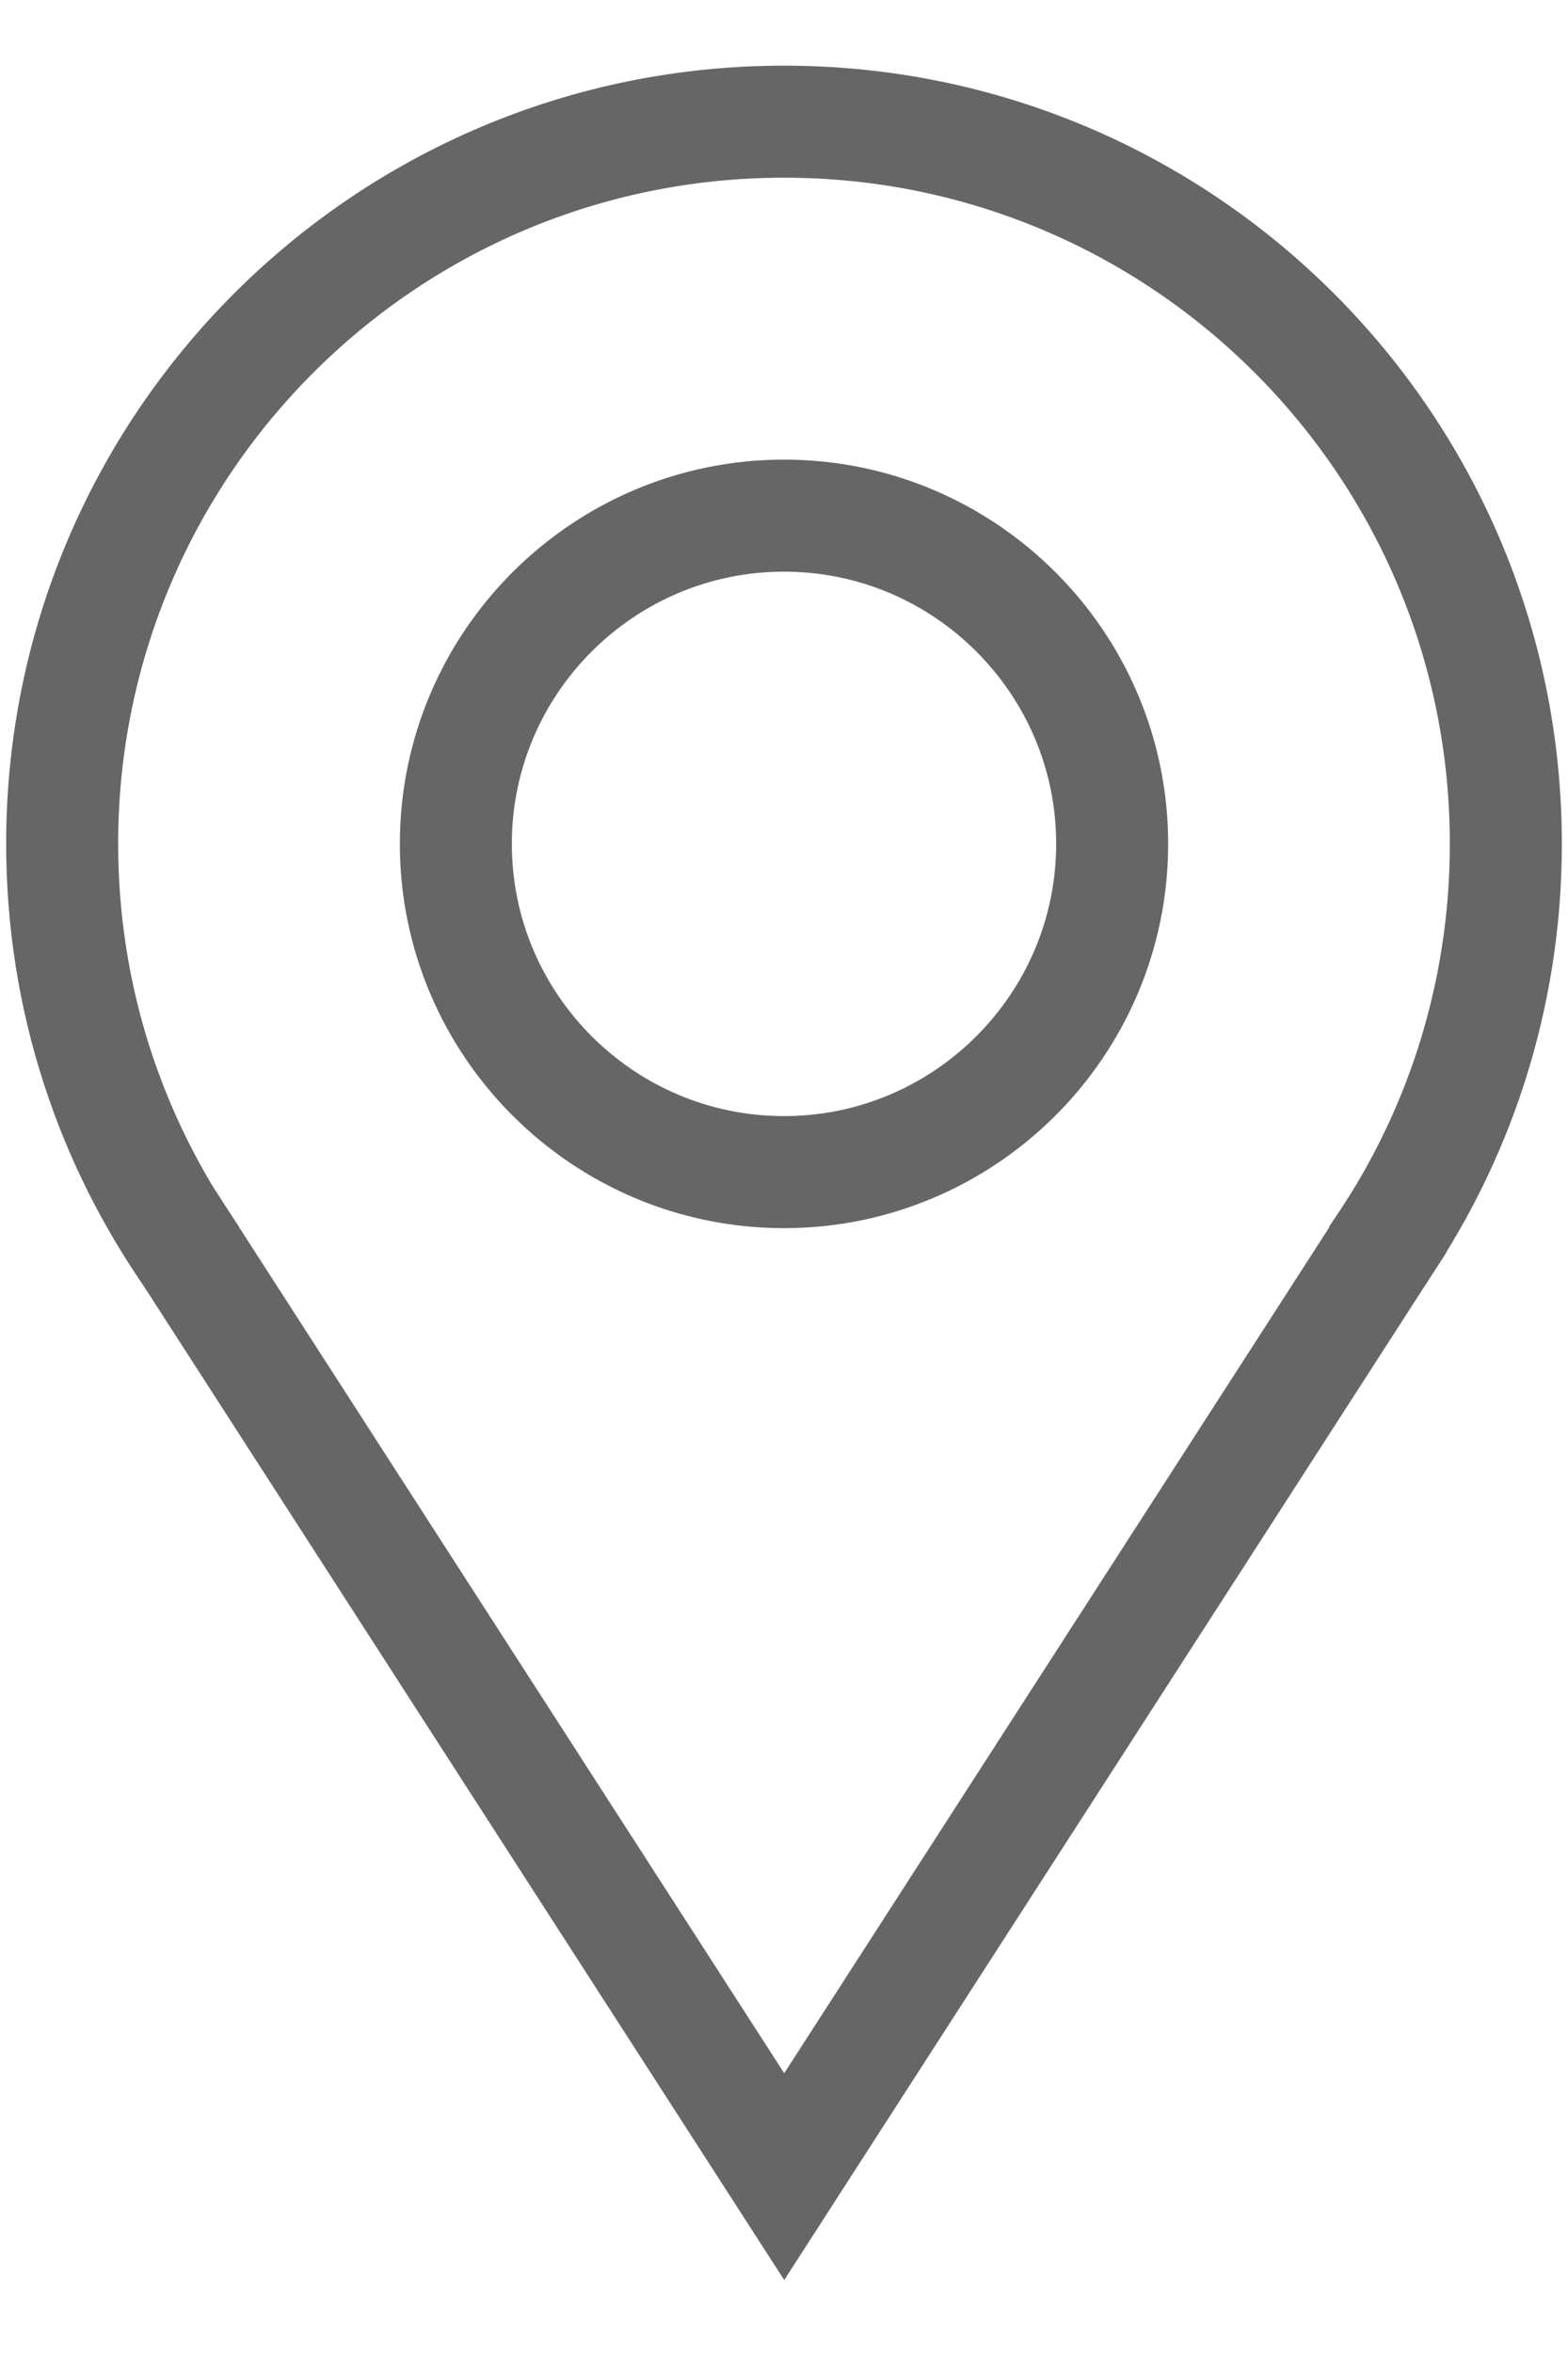
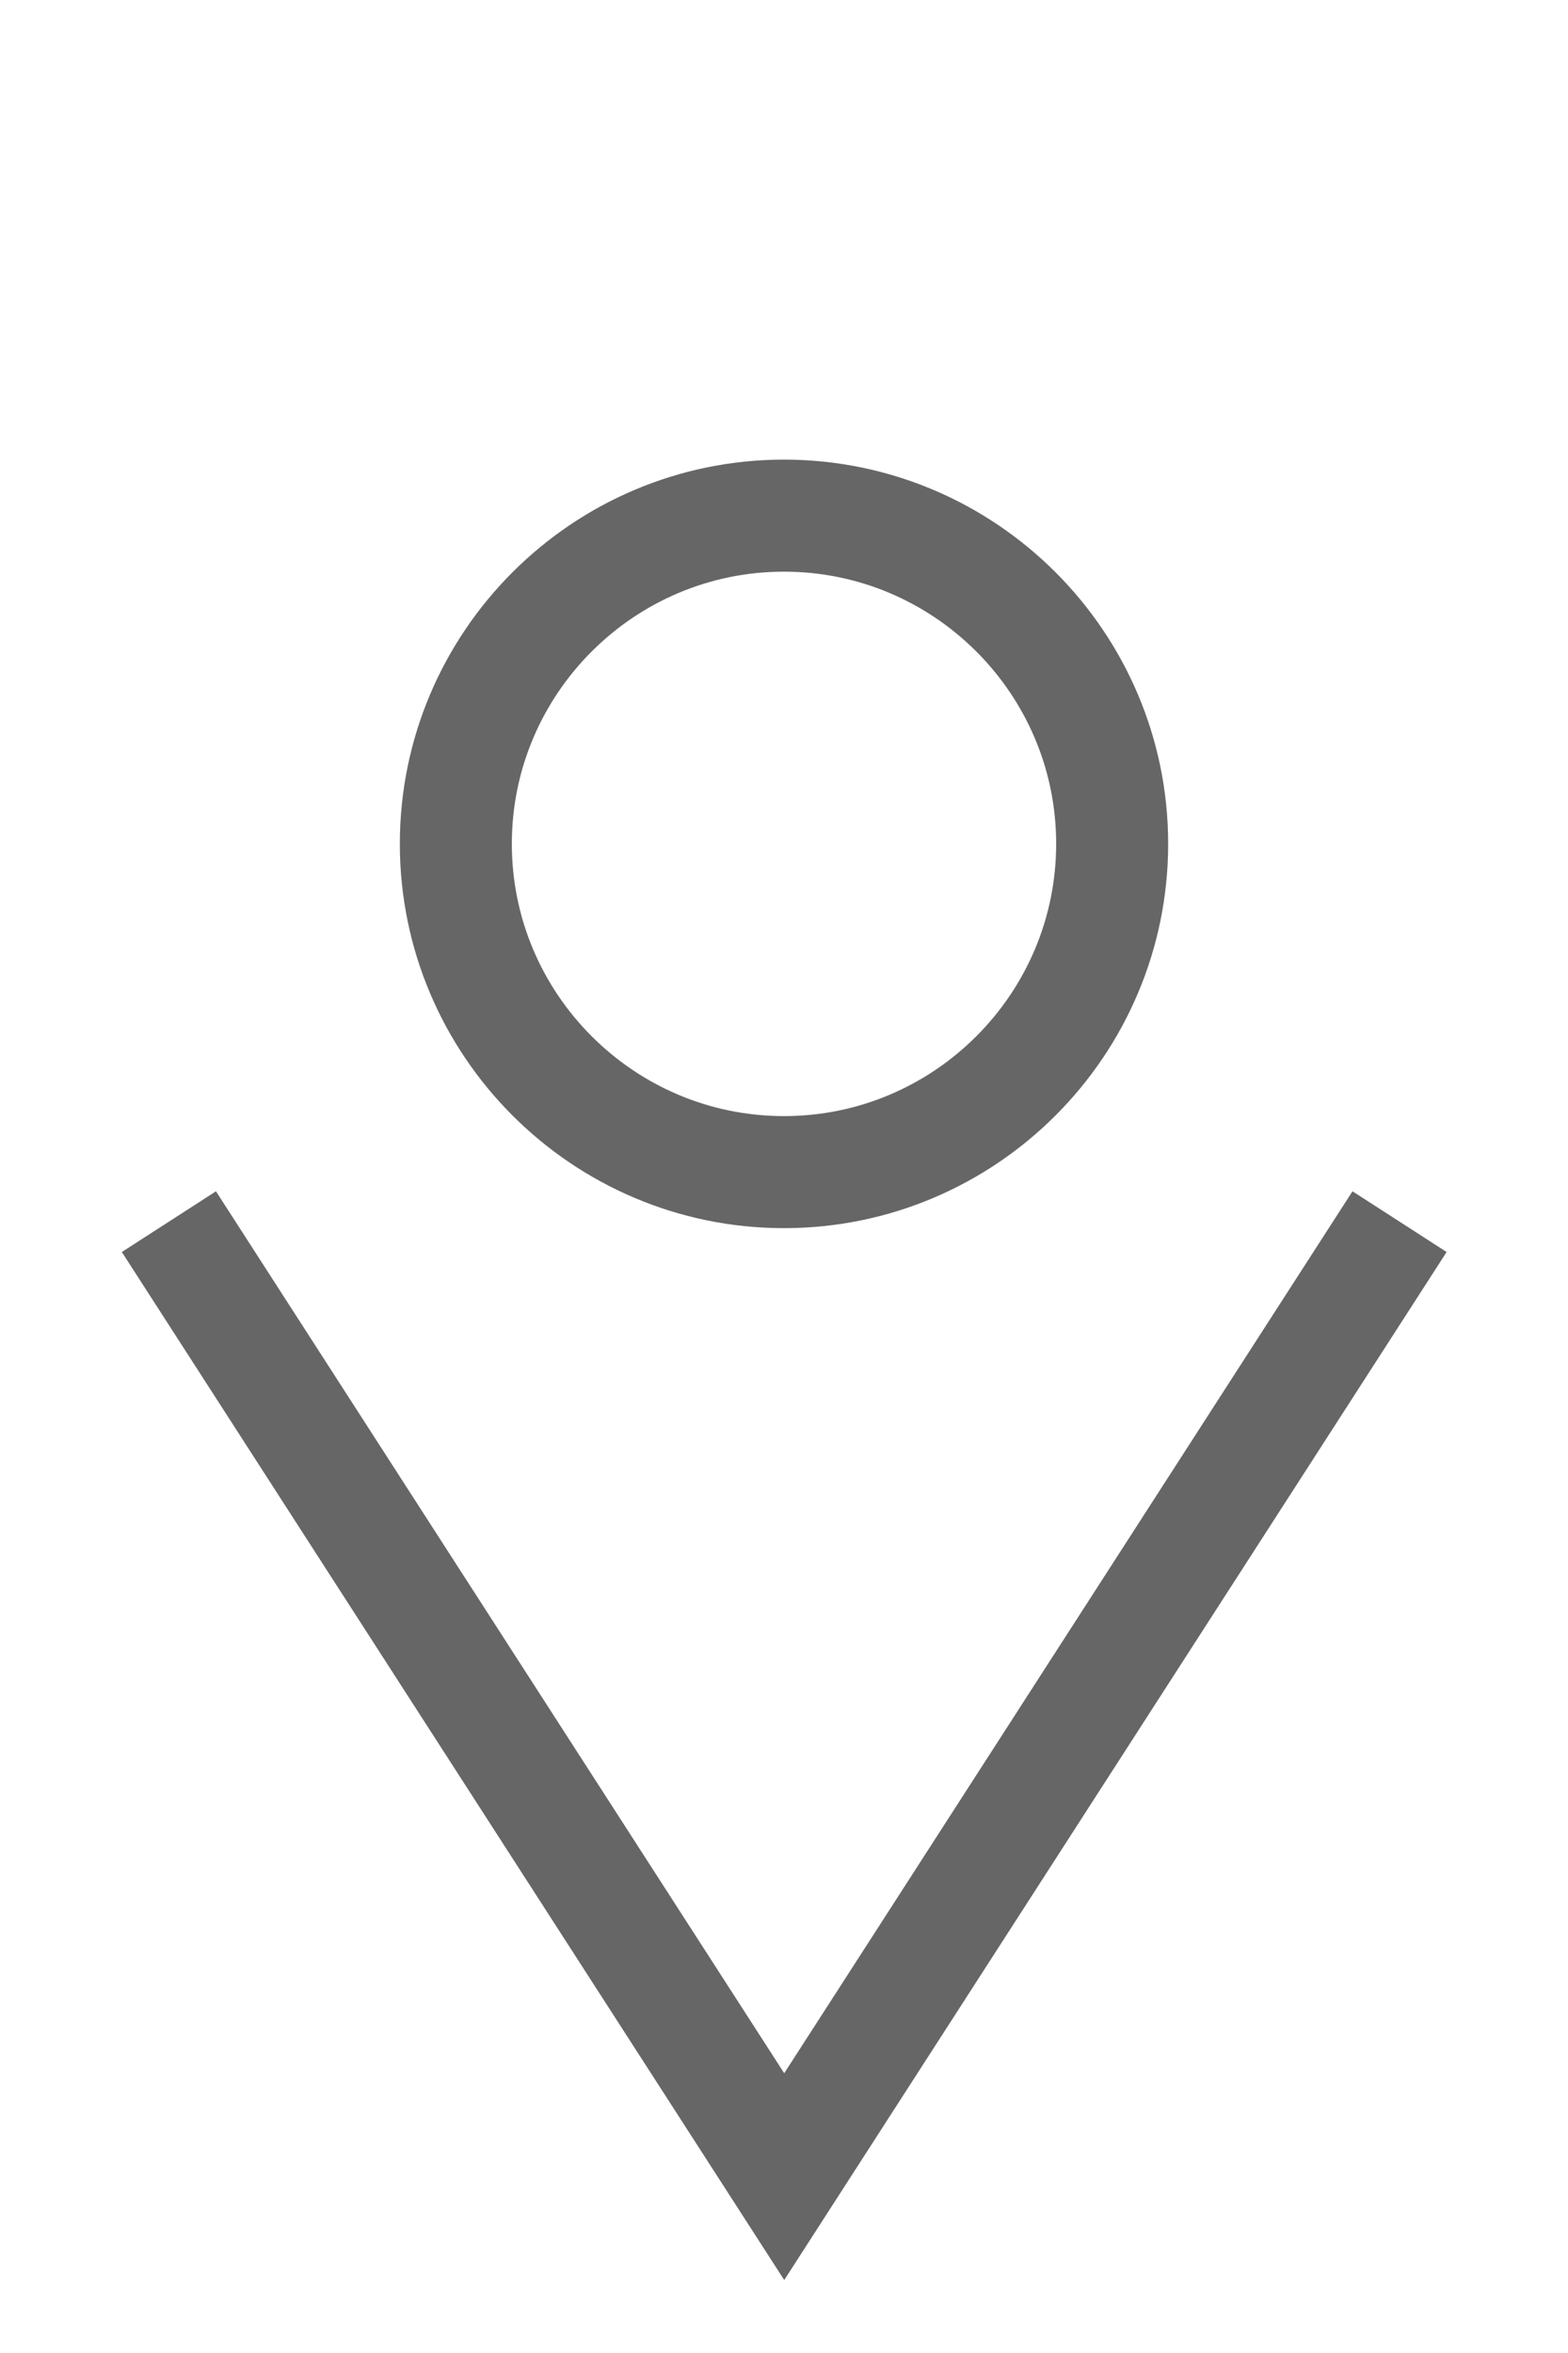
<svg xmlns="http://www.w3.org/2000/svg" width="14" height="21" viewBox="0 0 14 21" fill="none">
-   <path d="M1.724 11.234C0.987 10.186 0.555 8.909 0.555 7.531C0.555 3.972 3.44 1.086 7 1.086C10.56 1.086 13.445 3.972 13.445 7.531C13.445 8.909 13.013 10.186 12.276 11.234" stroke="#666666" stroke-miterlimit="10" />
  <path d="M7 10.461C5.385 10.461 4.07 9.147 4.07 7.531C4.07 5.916 5.385 4.602 7 4.602C8.615 4.602 9.93 5.916 9.93 7.531C9.93 9.147 8.615 10.461 7 10.461Z" stroke="#666666" stroke-miterlimit="10" />
  <path d="M1.508 10.903L7.002 19.426L12.496 10.903" stroke="#666666" stroke-miterlimit="10" />
</svg>